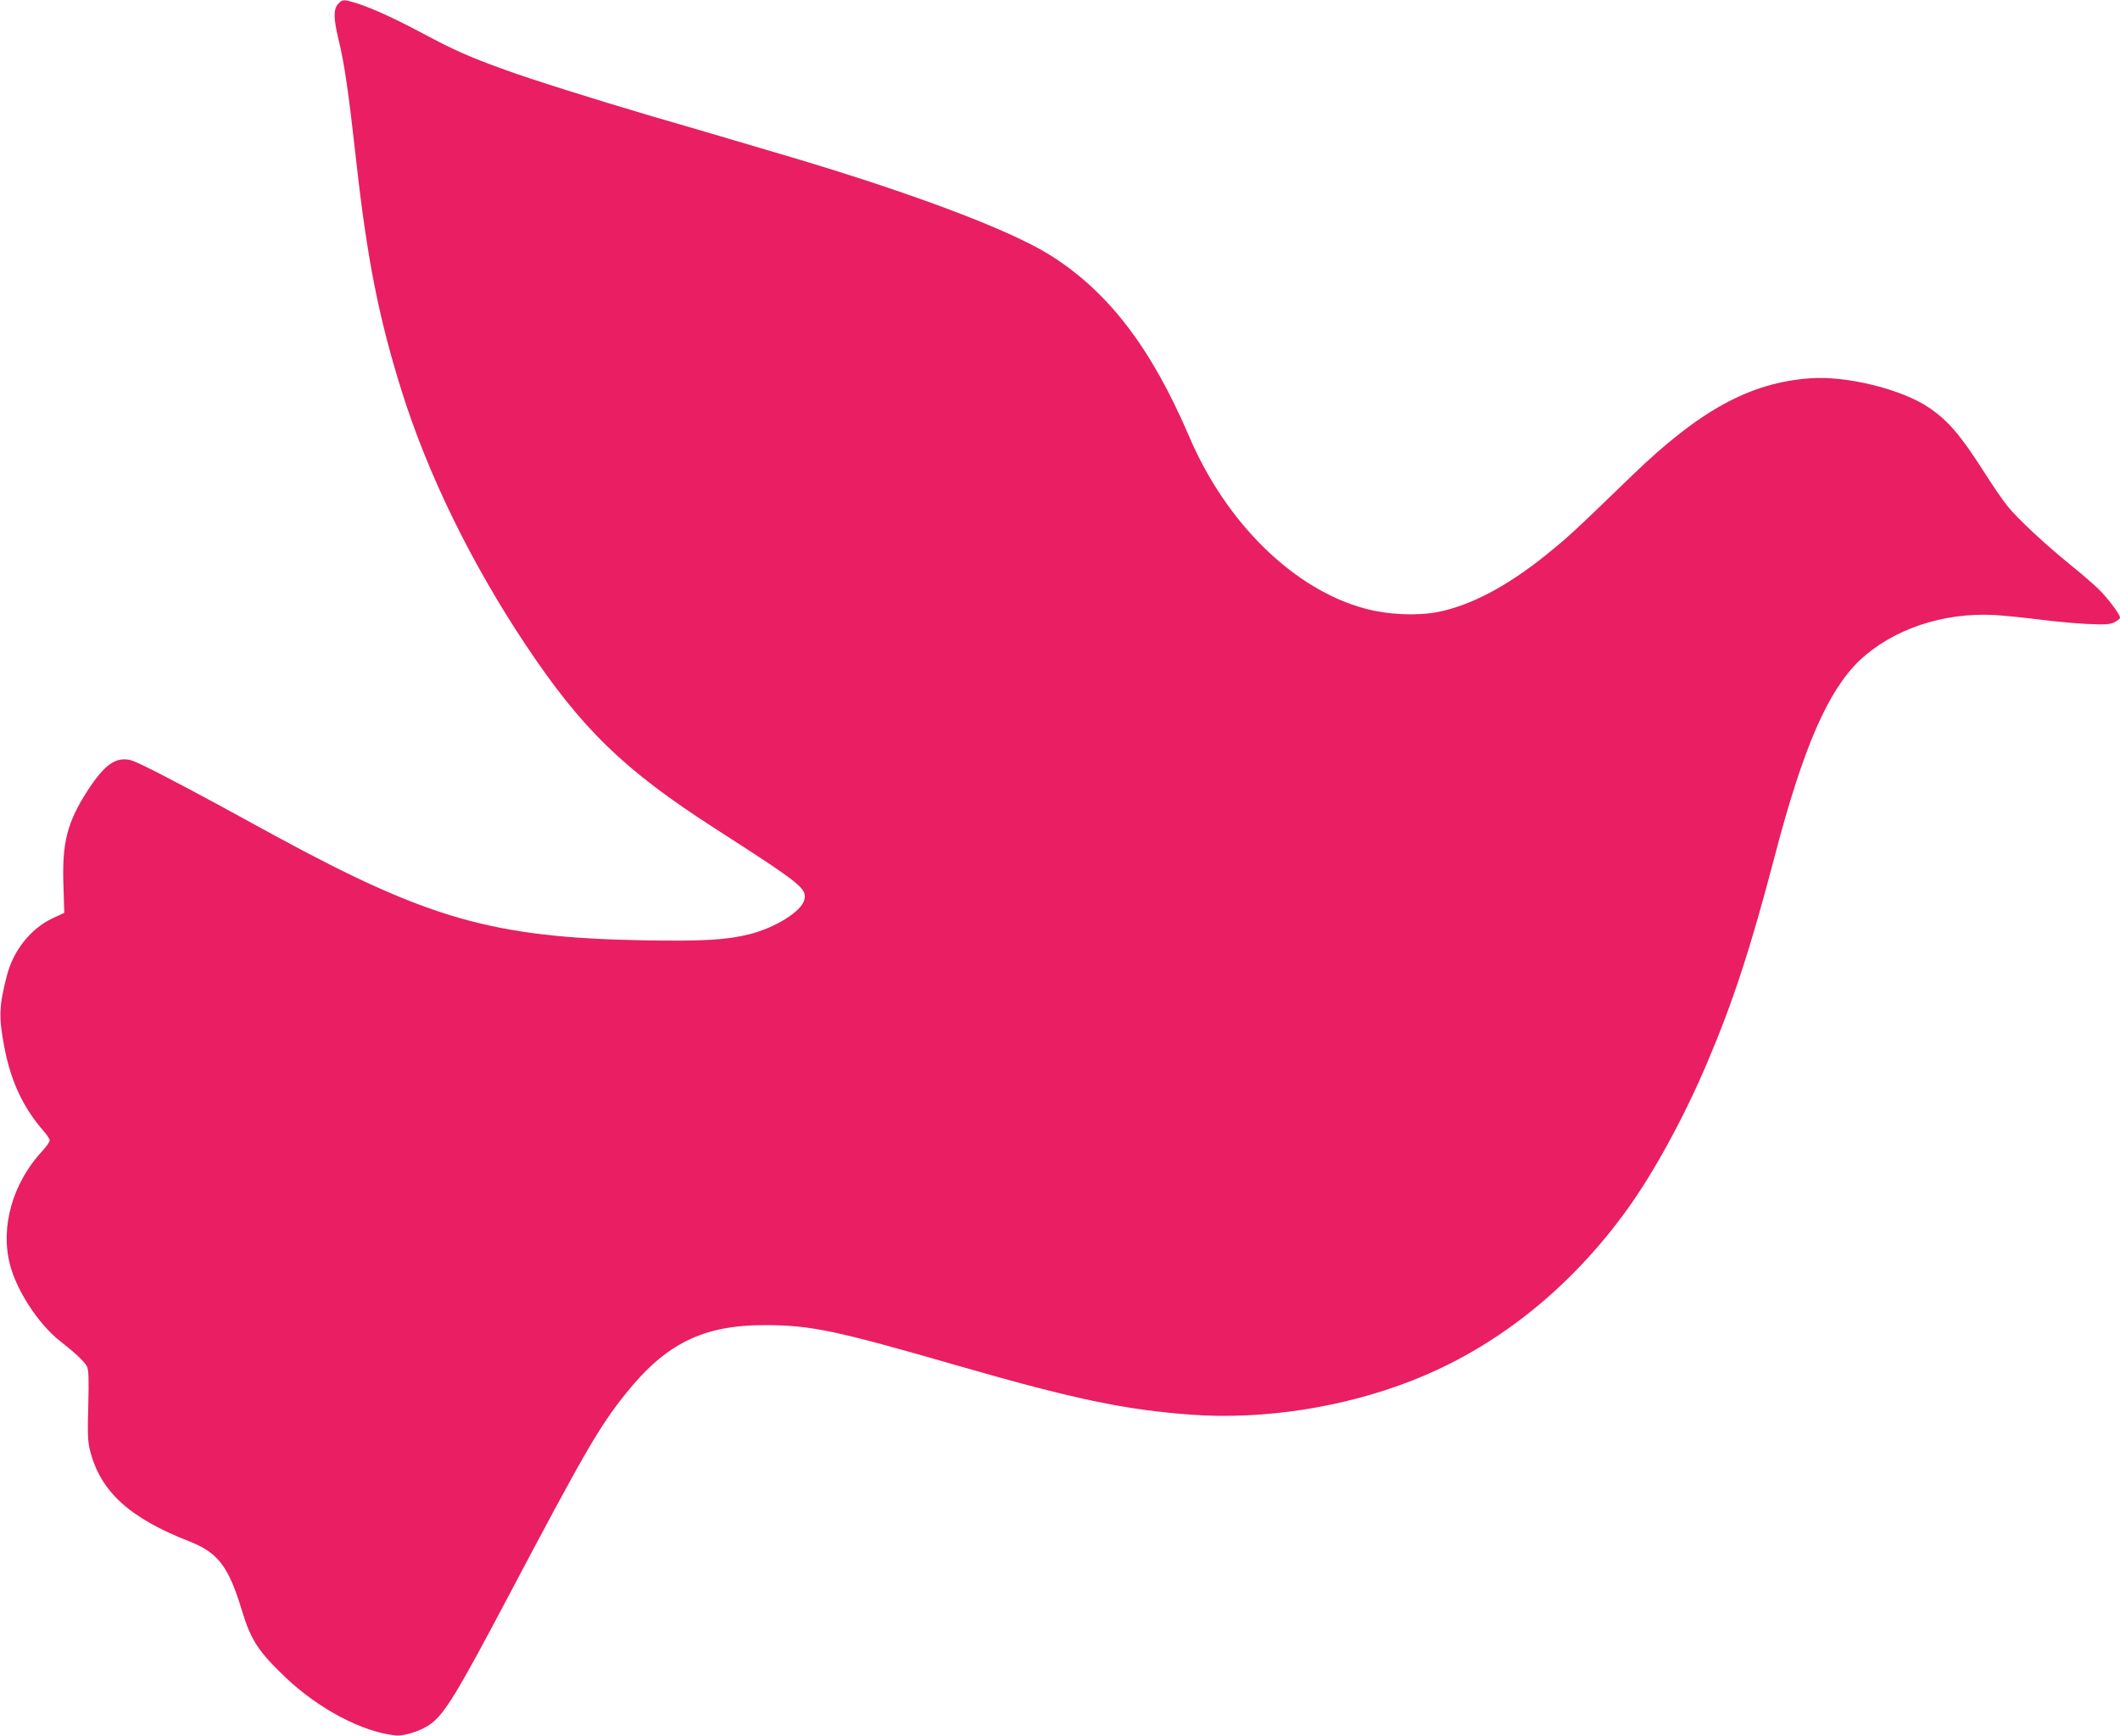
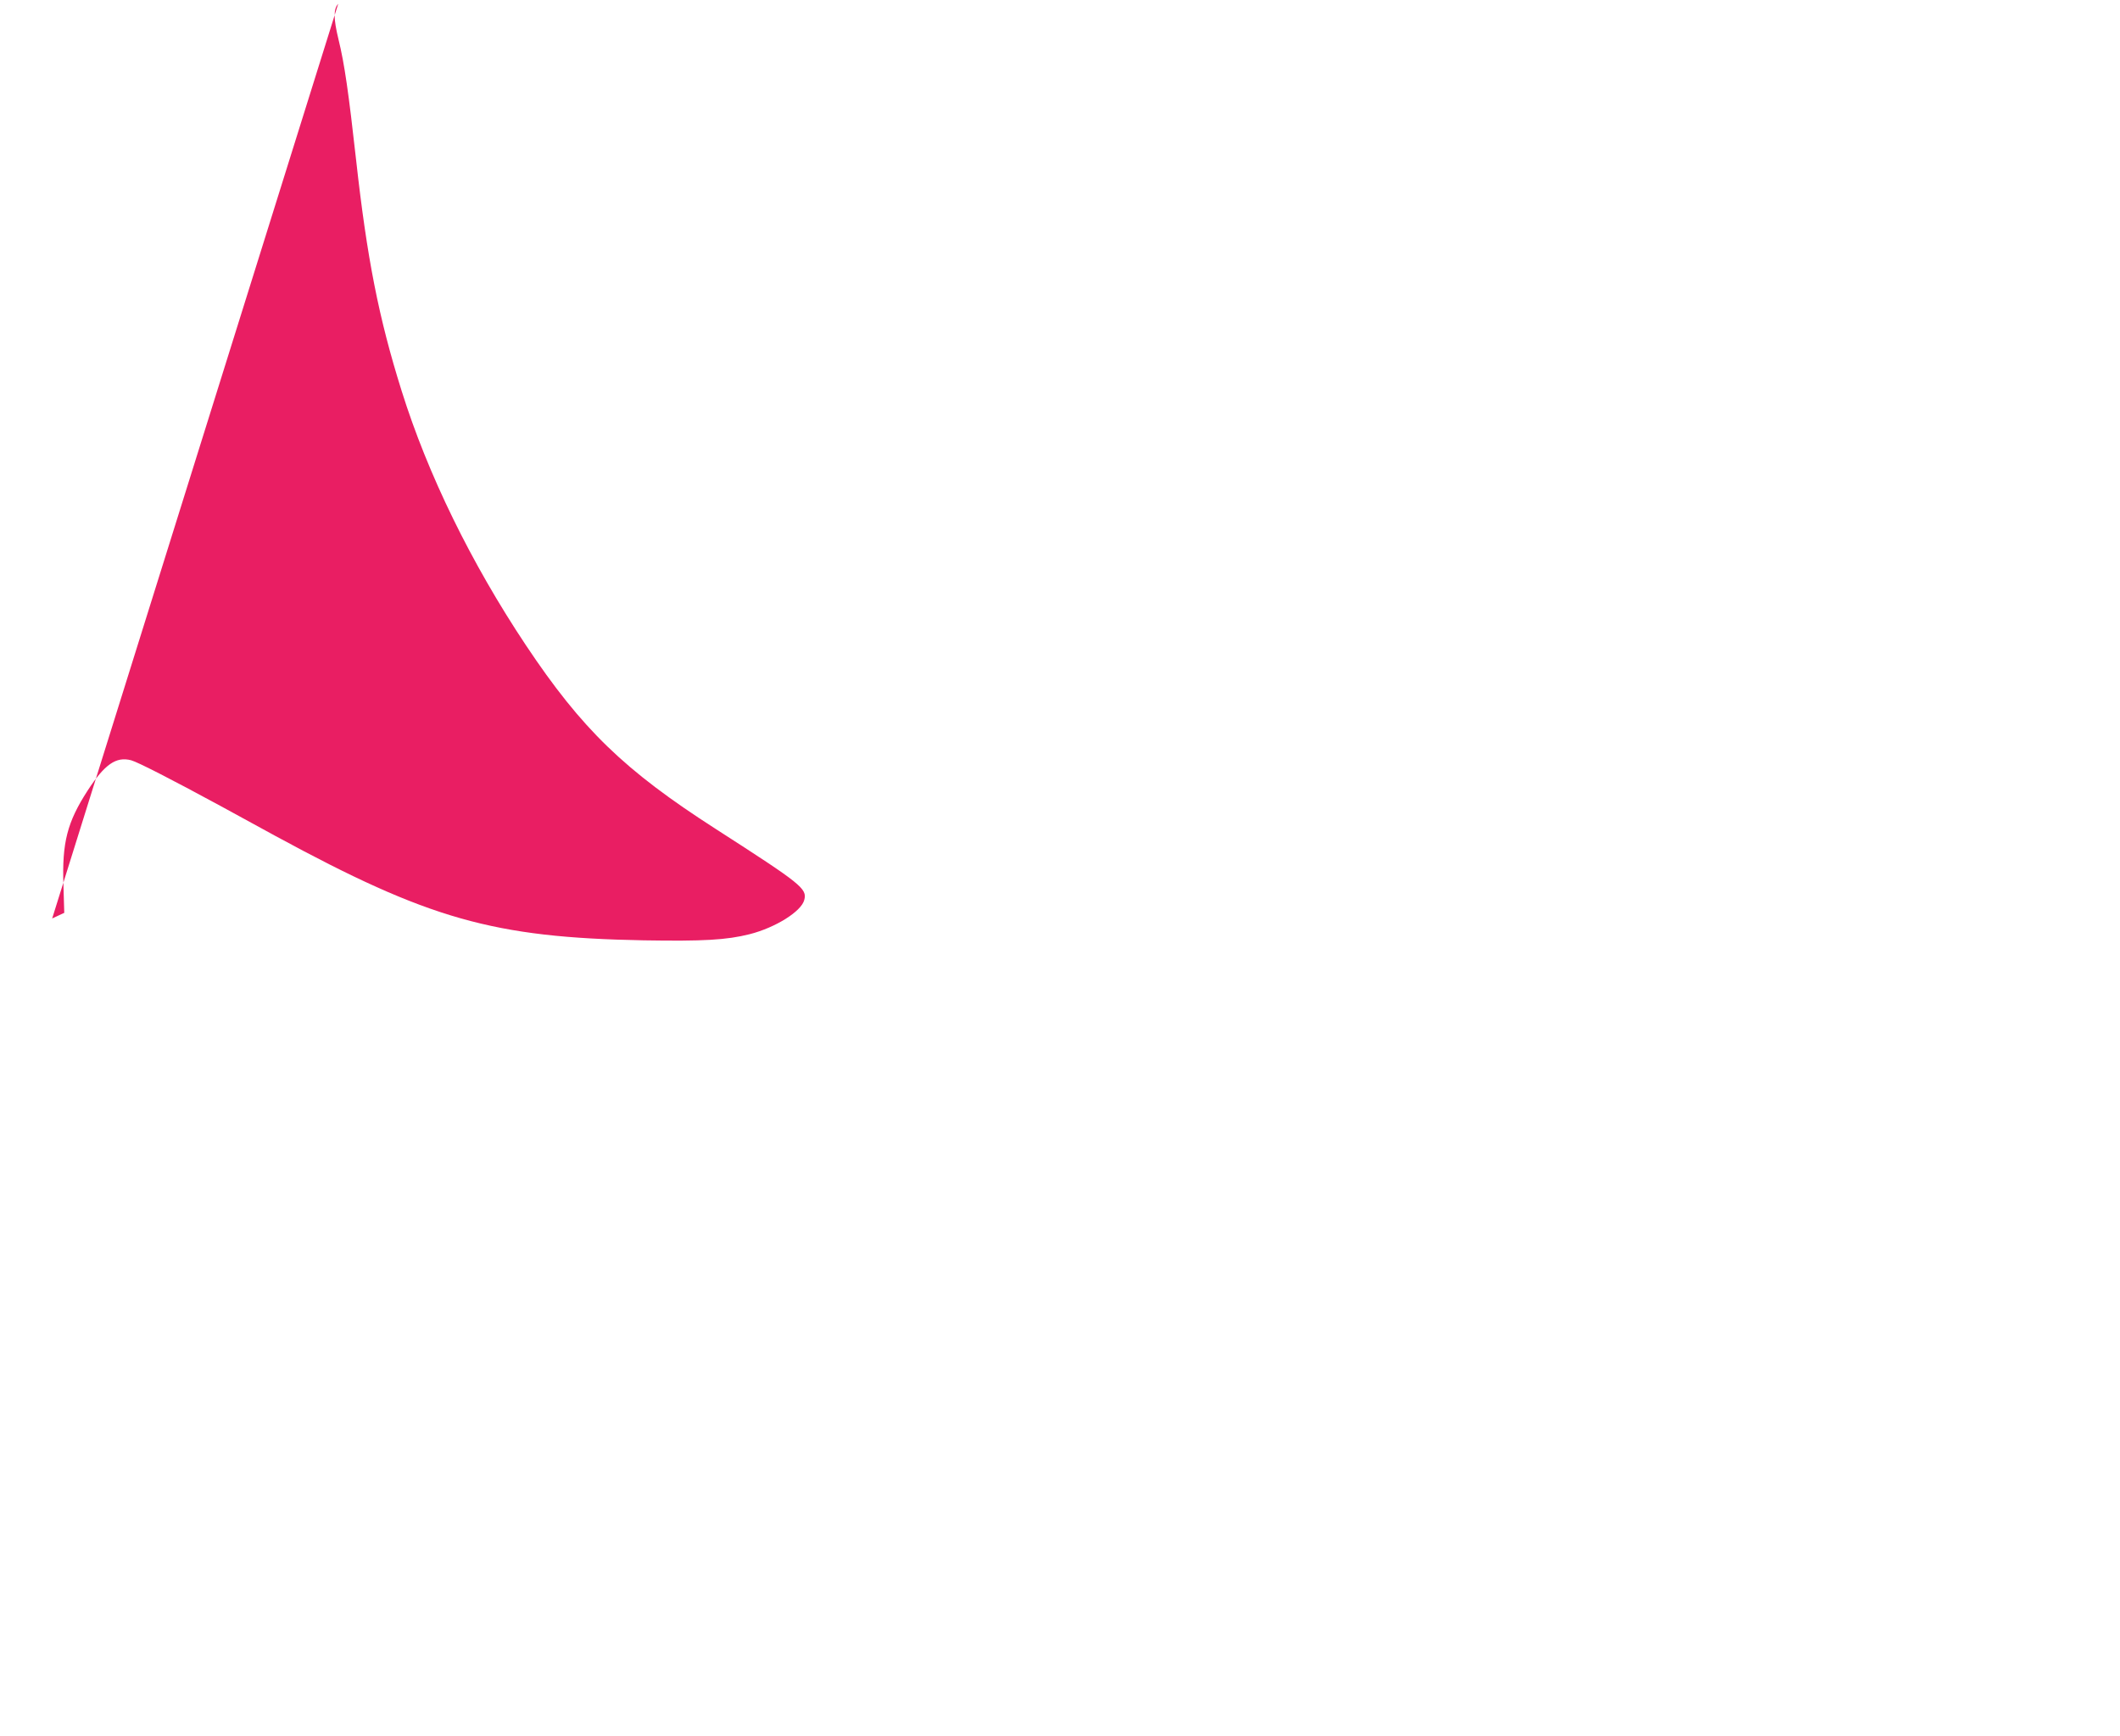
<svg xmlns="http://www.w3.org/2000/svg" version="1.0" width="1280pt" height="1048pt" viewBox="0 0 1280 1048" preserveAspectRatio="xMidYMid meet">
  <g transform="translate(0,1048) scale(0.1,-0.1)" fill="#e91e63" stroke="none">
-     <path d="M2042 10457 c-29 -31 -29 -88 2 -216 36 -146 61 -322 106 -726 66 -594 136 -952 275 -1395 158 -504 419 -1038 750 -1535 339 -508 594 -755 1147 -1110 518 -333 552 -360 534 -428 -17 -69 -173 -167 -330 -207 -140 -35 -277 -43 -641 -37 -906 17 -1295 127 -2220 629 -115 63 -266 145 -335 183 -295 160 -498 264 -538 275 -91 24 -160 -24 -263 -183 -123 -190 -155 -314 -146 -570 l5 -168 -73 -34 c-130 -62 -234 -193 -273 -343 -48 -186 -50 -249 -18 -422 39 -215 115 -377 243 -523 18 -20 33 -44 33 -52 0 -9 -20 -37 -44 -63 -179 -193 -255 -457 -196 -686 40 -157 173 -361 301 -461 92 -72 149 -125 164 -155 10 -19 12 -72 8 -235 -5 -175 -3 -221 11 -274 63 -246 238 -406 600 -547 171 -67 236 -151 315 -412 55 -183 101 -253 267 -411 200 -189 462 -327 661 -348 55 -6 161 29 216 71 83 63 160 189 457 751 473 895 559 1044 721 1245 241 300 466 410 836 410 280 -1 417 -29 1163 -244 704 -203 1014 -268 1415 -297 435 -31 917 44 1330 206 505 197 954 554 1300 1034 161 223 345 560 483 886 156 367 263 694 407 1245 171 654 321 999 512 1182 200 189 505 292 817 275 61 -4 181 -16 266 -27 85 -11 216 -23 290 -27 115 -5 140 -3 168 11 17 9 32 21 32 27 0 21 -80 126 -136 179 -33 31 -105 93 -161 138 -152 123 -323 282 -381 355 -29 35 -93 129 -143 208 -142 222 -215 308 -331 387 -164 112 -499 195 -722 178 -361 -27 -664 -193 -1069 -584 -357 -345 -386 -372 -517 -478 -240 -194 -464 -312 -665 -350 -126 -23 -296 -15 -430 21 -430 114 -840 514 -1064 1037 -230 539 -490 878 -841 1098 -257 161 -892 397 -1705 633 -66 20 -221 65 -345 102 -124 36 -295 86 -380 111 -315 93 -710 217 -865 274 -211 76 -309 120 -492 218 -177 94 -301 150 -395 181 -84 26 -90 26 -116 -2z" />
+     <path d="M2042 10457 c-29 -31 -29 -88 2 -216 36 -146 61 -322 106 -726 66 -594 136 -952 275 -1395 158 -504 419 -1038 750 -1535 339 -508 594 -755 1147 -1110 518 -333 552 -360 534 -428 -17 -69 -173 -167 -330 -207 -140 -35 -277 -43 -641 -37 -906 17 -1295 127 -2220 629 -115 63 -266 145 -335 183 -295 160 -498 264 -538 275 -91 24 -160 -24 -263 -183 -123 -190 -155 -314 -146 -570 l5 -168 -73 -34 z" />
  </g>
</svg>